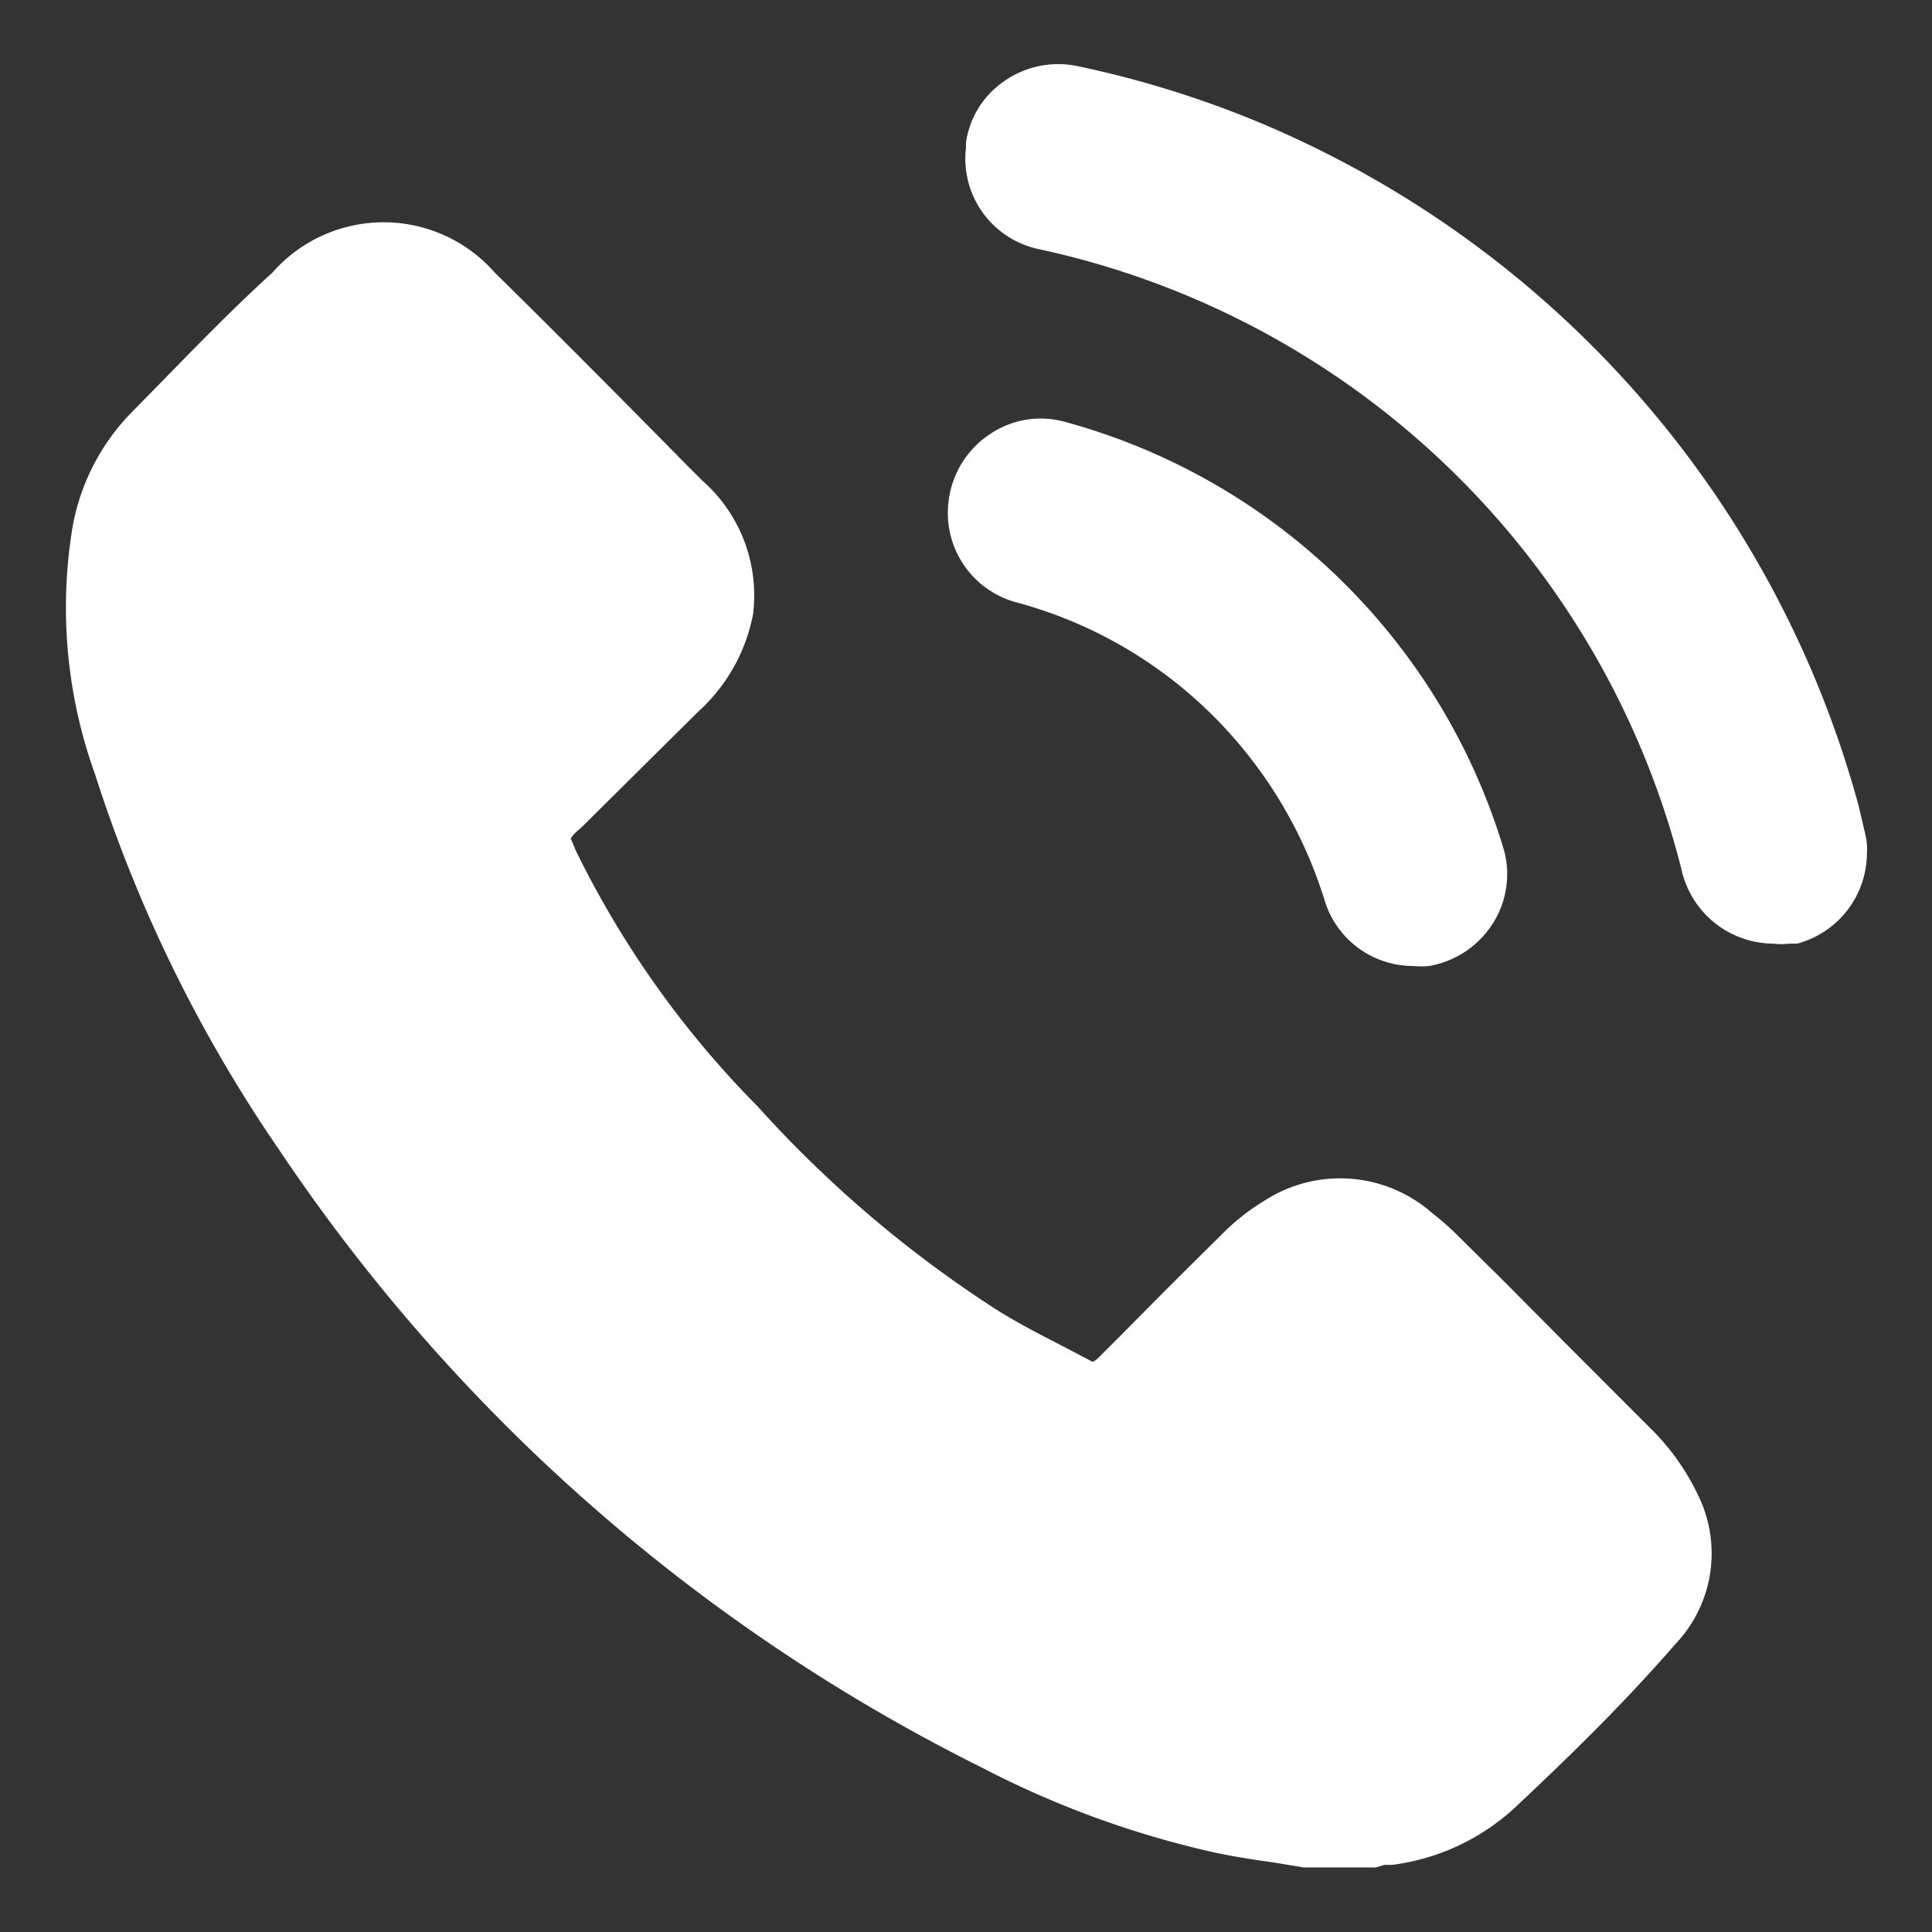
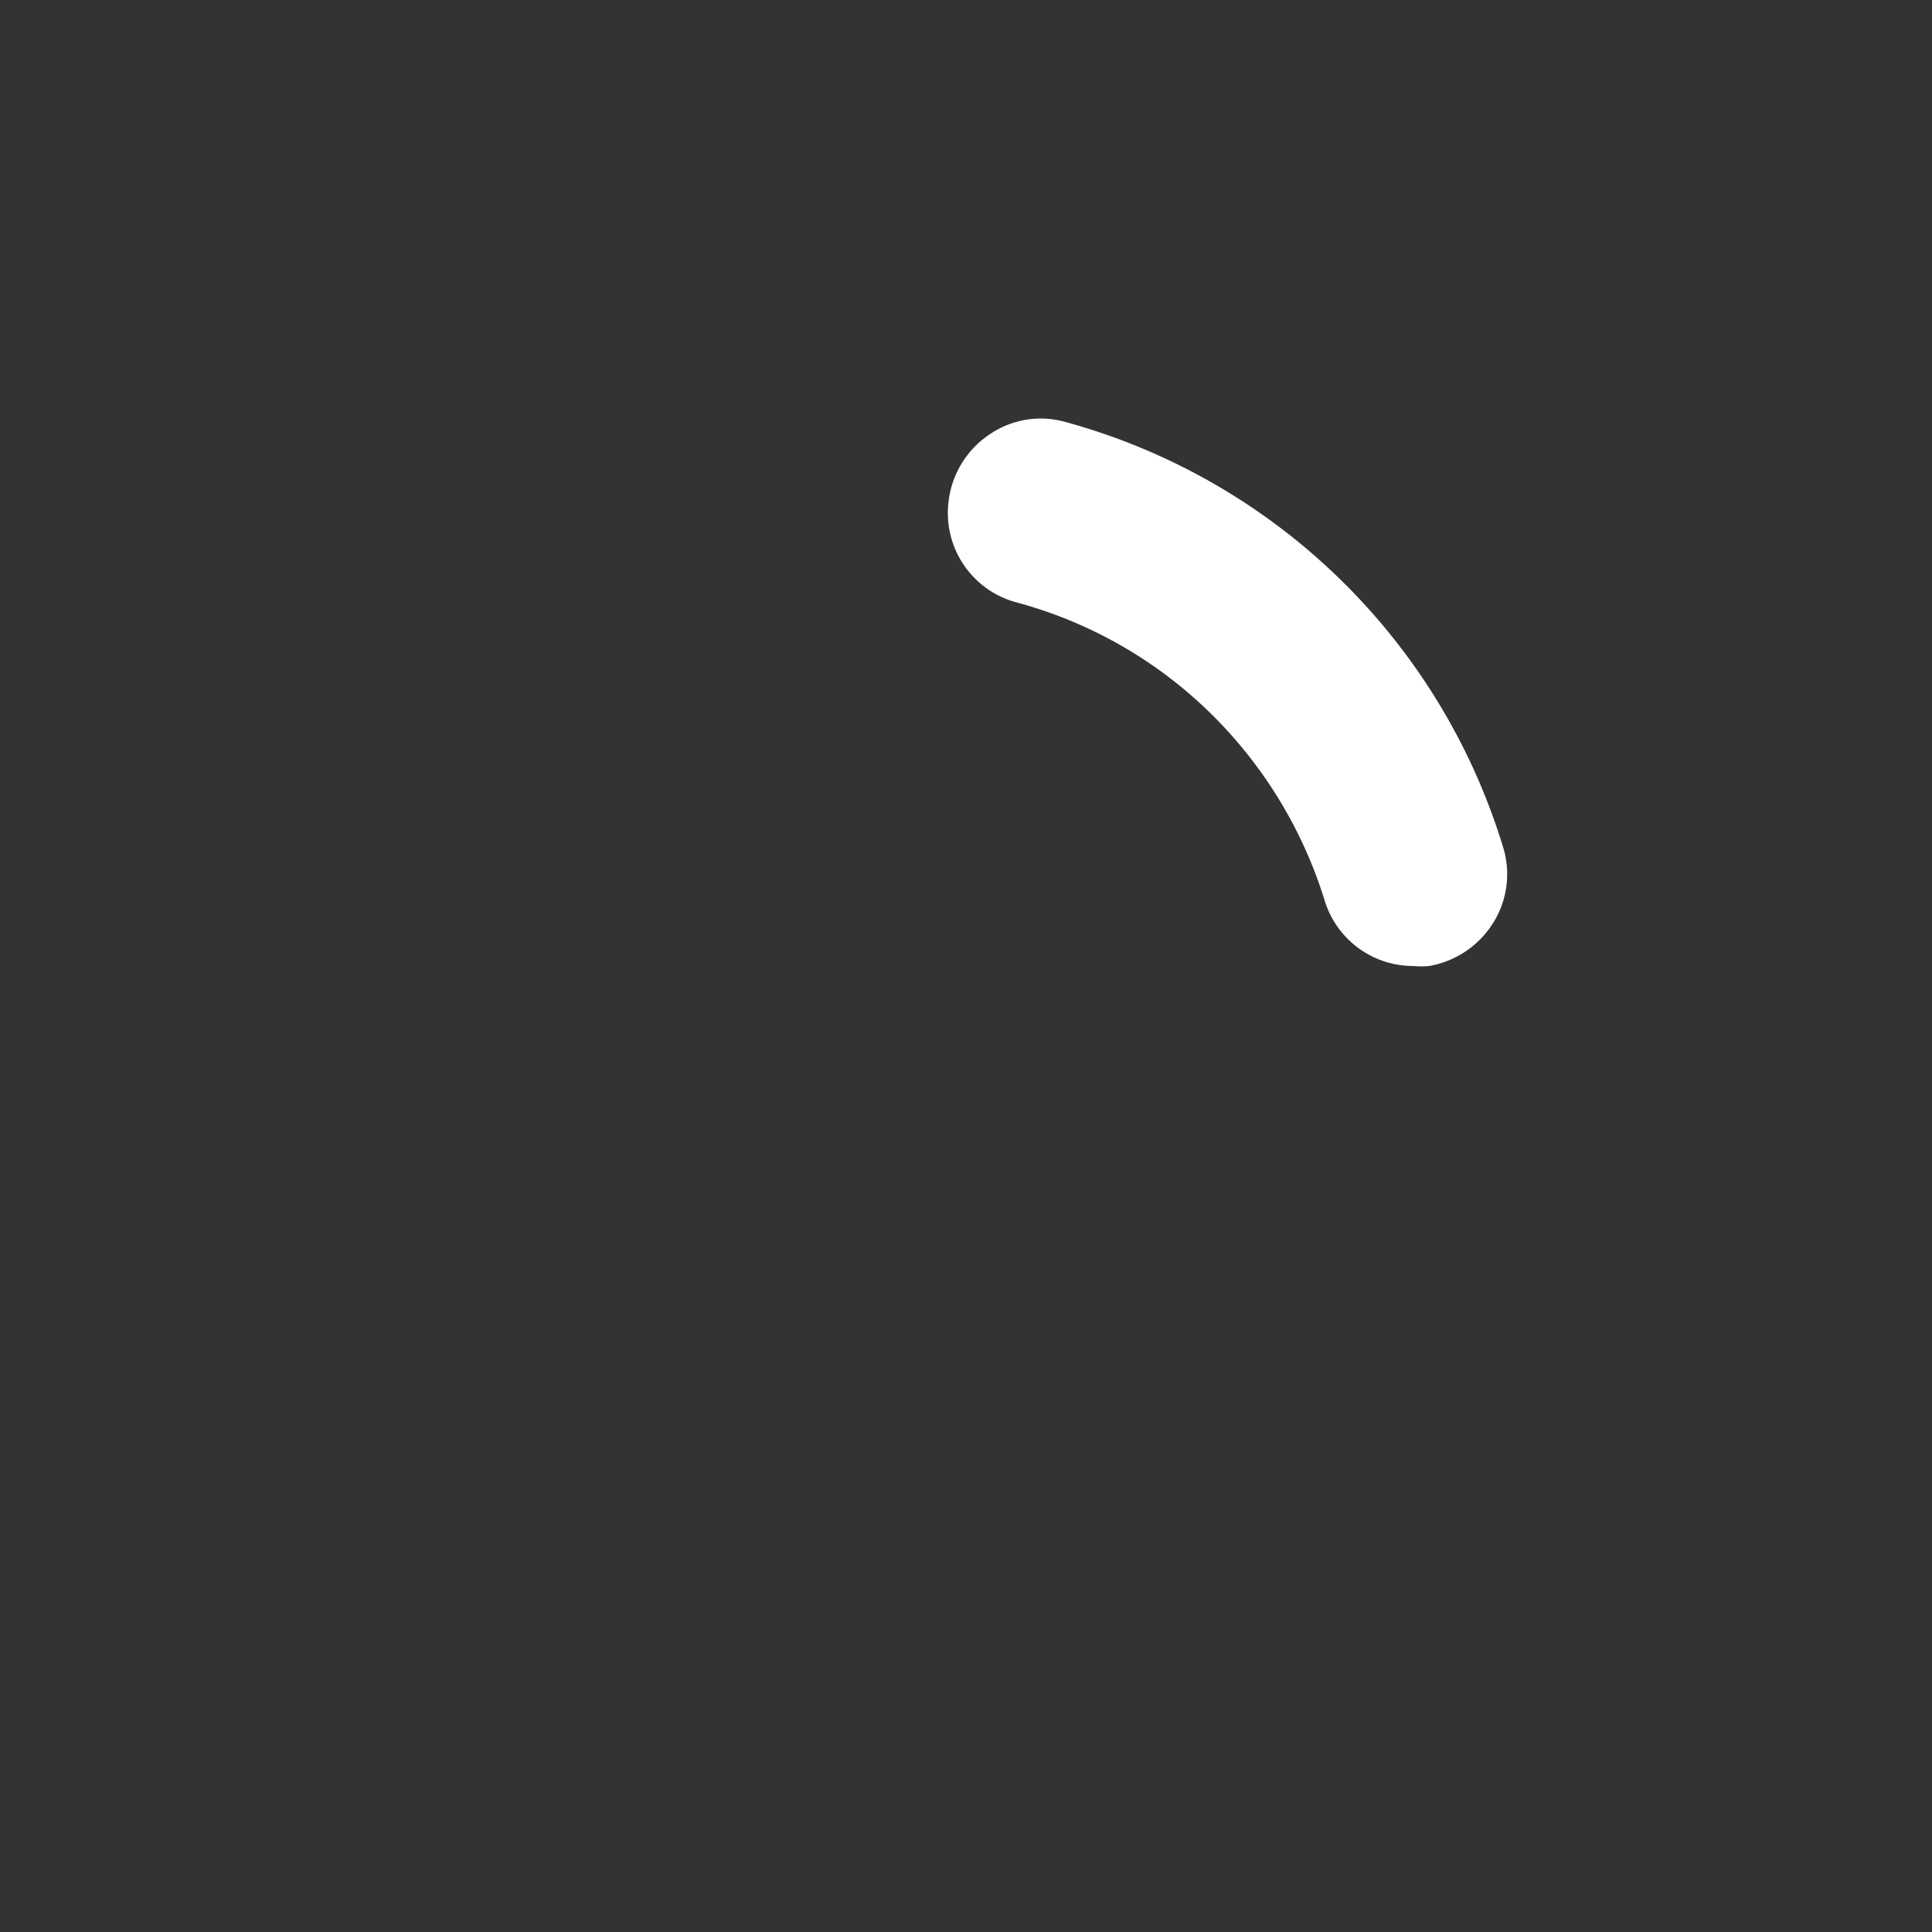
<svg xmlns="http://www.w3.org/2000/svg" id="Layer_1" data-name="Layer 1" viewBox="0 0 38 38" fill="#fff">
  <rect x="0" y="0" width="38" height="38" fill="#333333" stroke="none" />
-   <path d="M32.53,28.16c-1-1-2-2-2.93-2.94l-.91-.9a5.53,5.53,0,0,0-.52-.46,2.74,2.74,0,0,0-3.29-.25,4.34,4.34,0,0,0-.88.7c-.63.62-1.26,1.25-1.88,1.88l-.5.5c-.09.09-.13.1-.14.09l-.63-.33c-.43-.22-.85-.44-1.25-.69a23.3,23.3,0,0,1-4.7-4,19,19,0,0,1-3.56-5c-.07-.15-.1-.25-.11-.25s0-.07.19-.22L13.73,14a3.46,3.46,0,0,0,1.08-1.91,3,3,0,0,0-1-2.64l-.28-.28C12.27,7.89,11,6.61,9.73,5.36a2.91,2.91,0,0,0-4.37,0c-1,.91-1.87,1.84-2.8,2.78a4.3,4.3,0,0,0-1.13,2.21,9.67,9.67,0,0,0,.44,4.88,28.12,28.12,0,0,0,3.61,7.37A35.85,35.85,0,0,0,19.3,34.76a18.78,18.78,0,0,0,4.56,1.67c.41.09.82.15,1.24.21l.54.09h1.42l.17-.05.15,0a4.38,4.38,0,0,0,2.41-1.12c1-.94,2.1-2,3.16-3.22a2.59,2.59,0,0,0,.45-2.93A4.65,4.65,0,0,0,32.53,28.16Z" />
  <path d="M20,11.85A8.66,8.66,0,0,1,23.78,14a8.8,8.8,0,0,1,2.28,3.73A1.82,1.82,0,0,0,27.8,19a1.63,1.63,0,0,0,.31,0,1.86,1.86,0,0,0,1.26-.85,1.8,1.8,0,0,0,.19-1.5,12.42,12.42,0,0,0-8.64-8.36h0a1.78,1.78,0,0,0-1.45.25,1.84,1.84,0,0,0-.81,1.3A1.82,1.82,0,0,0,20,11.85Z" />
-   <path d="M36.69,16.42h0l-.13-.56A20.36,20.36,0,0,0,24.7,2.38,20,20,0,0,0,21.19,1.3a1.85,1.85,0,0,0-1.43.29A1.77,1.77,0,0,0,19,2.8v.1a1.82,1.82,0,0,0,1.43,2A16.65,16.65,0,0,1,33.07,17.09a1.86,1.86,0,0,0,1.81,1.47,1.24,1.24,0,0,0,.31,0l.16,0a1.85,1.85,0,0,0,1.37-1.78A1.16,1.16,0,0,0,36.69,16.42Z" />
</svg>